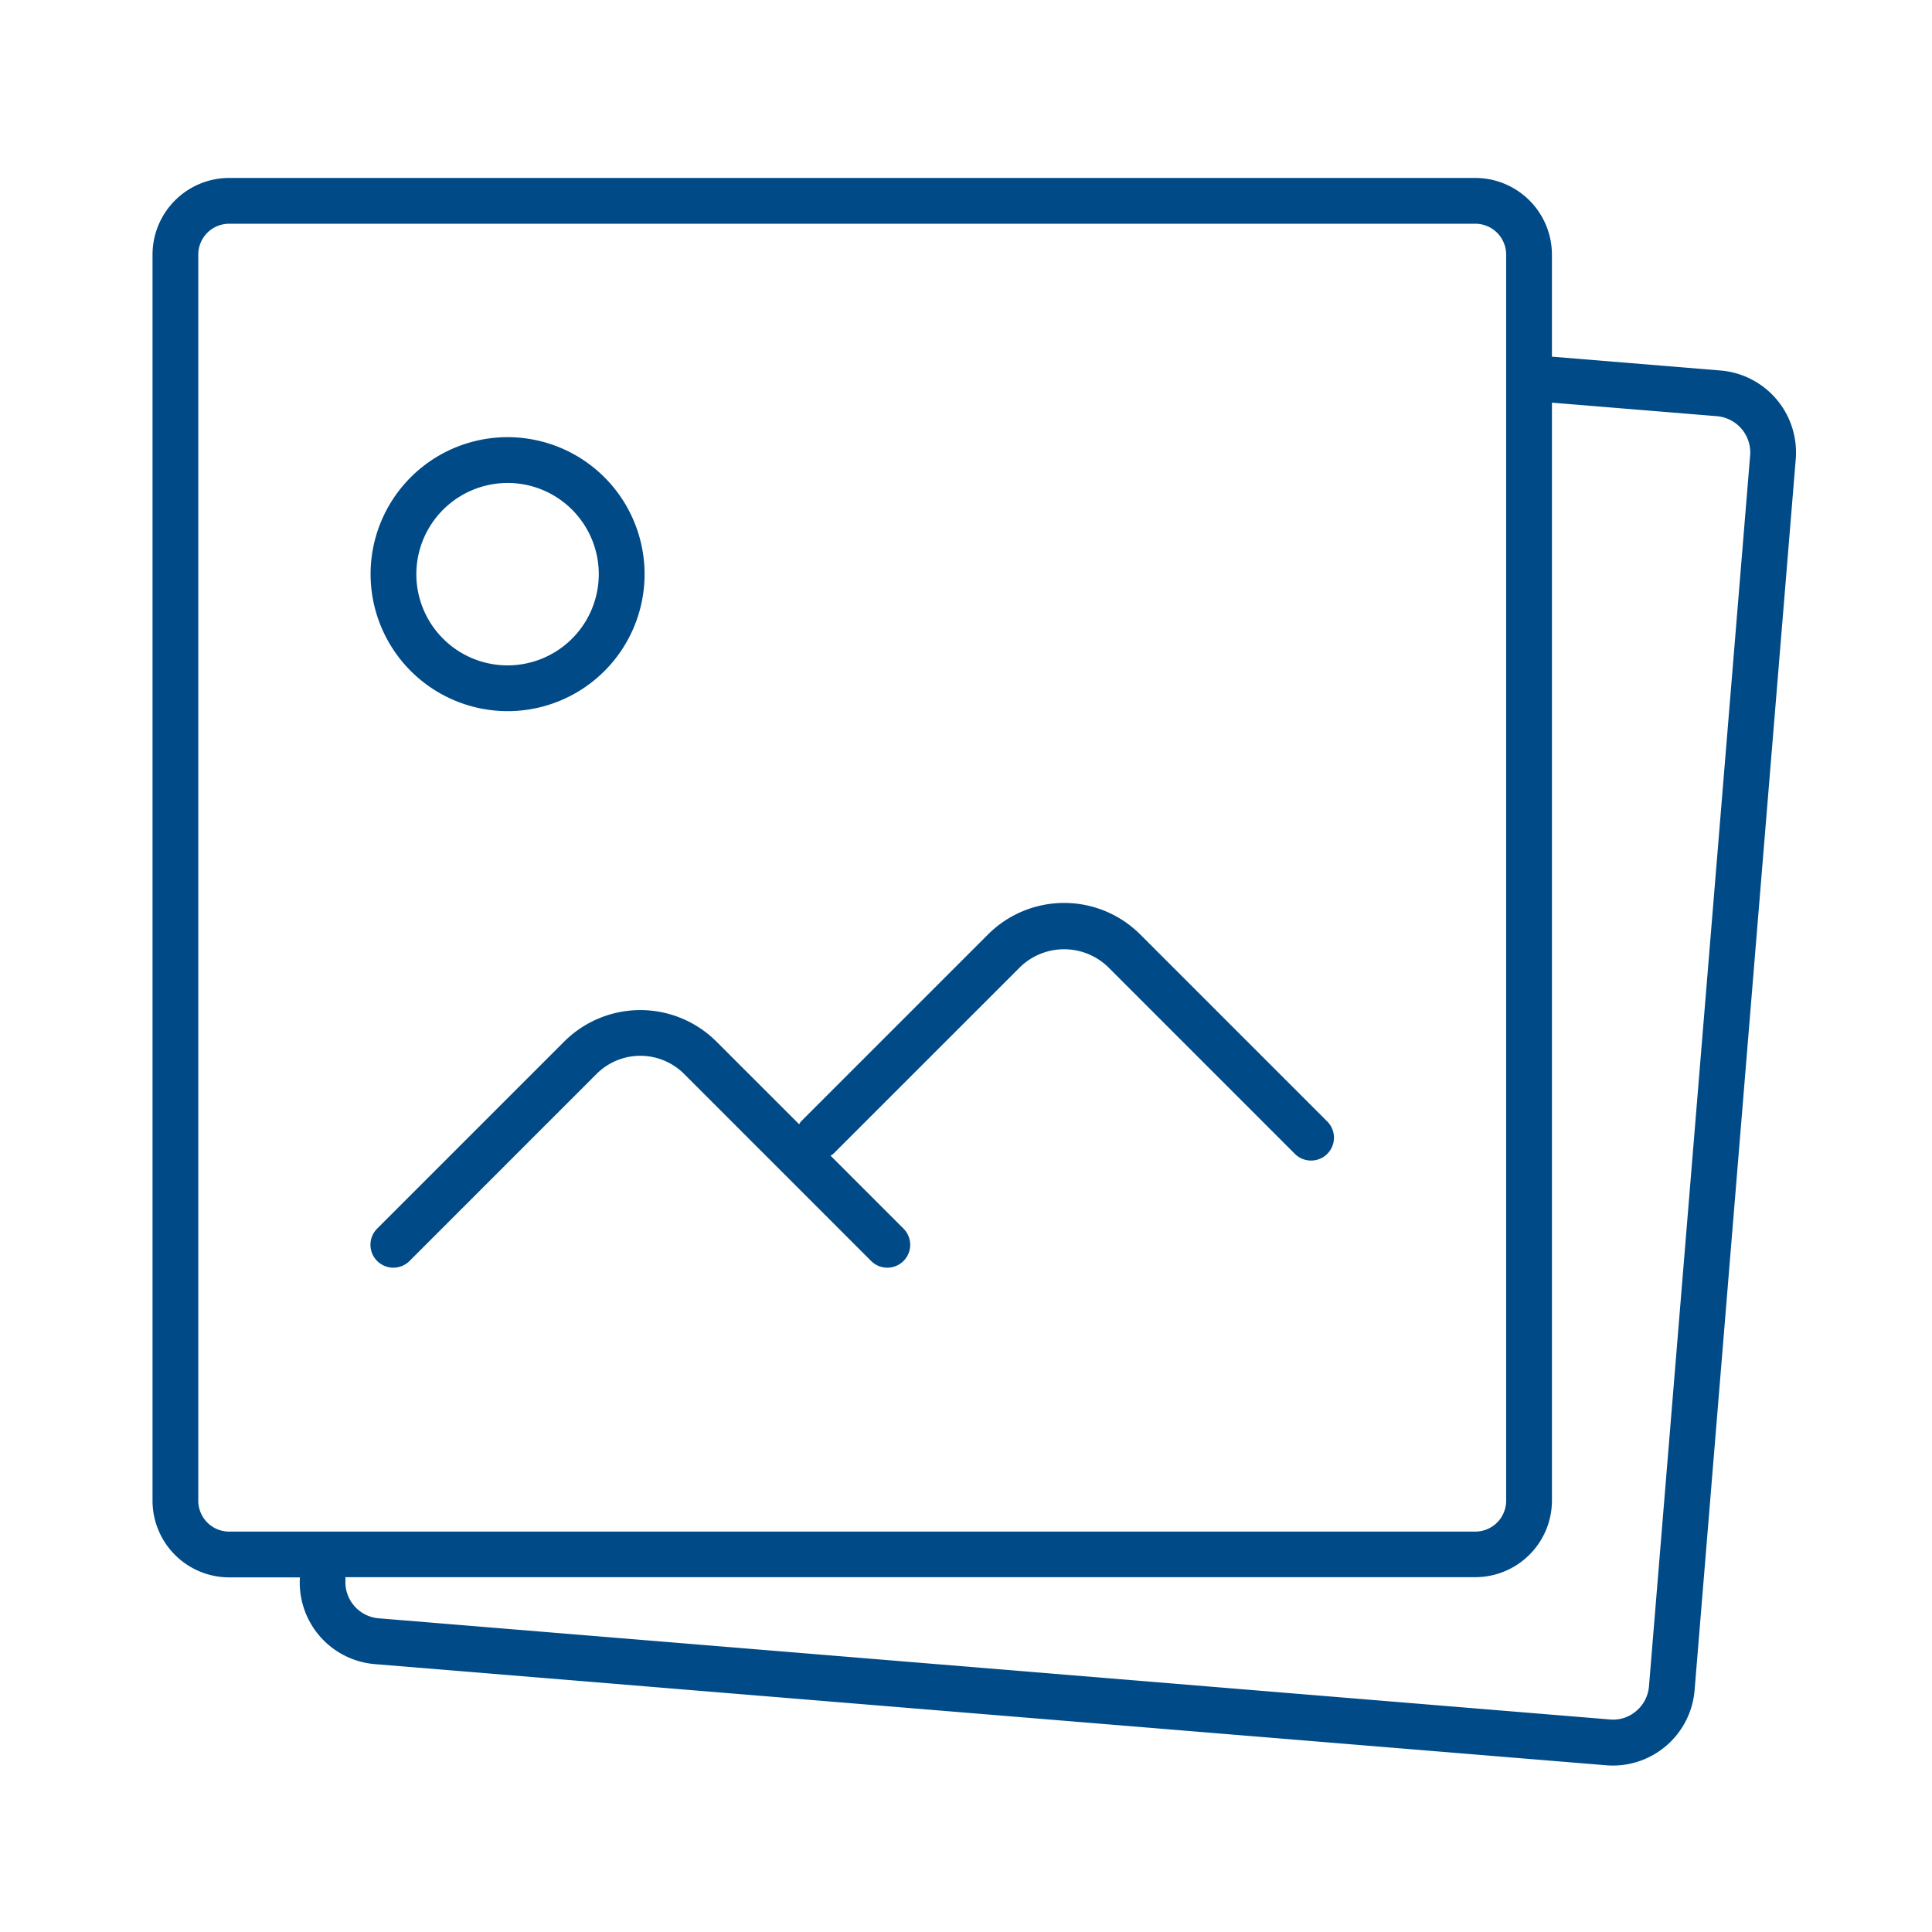
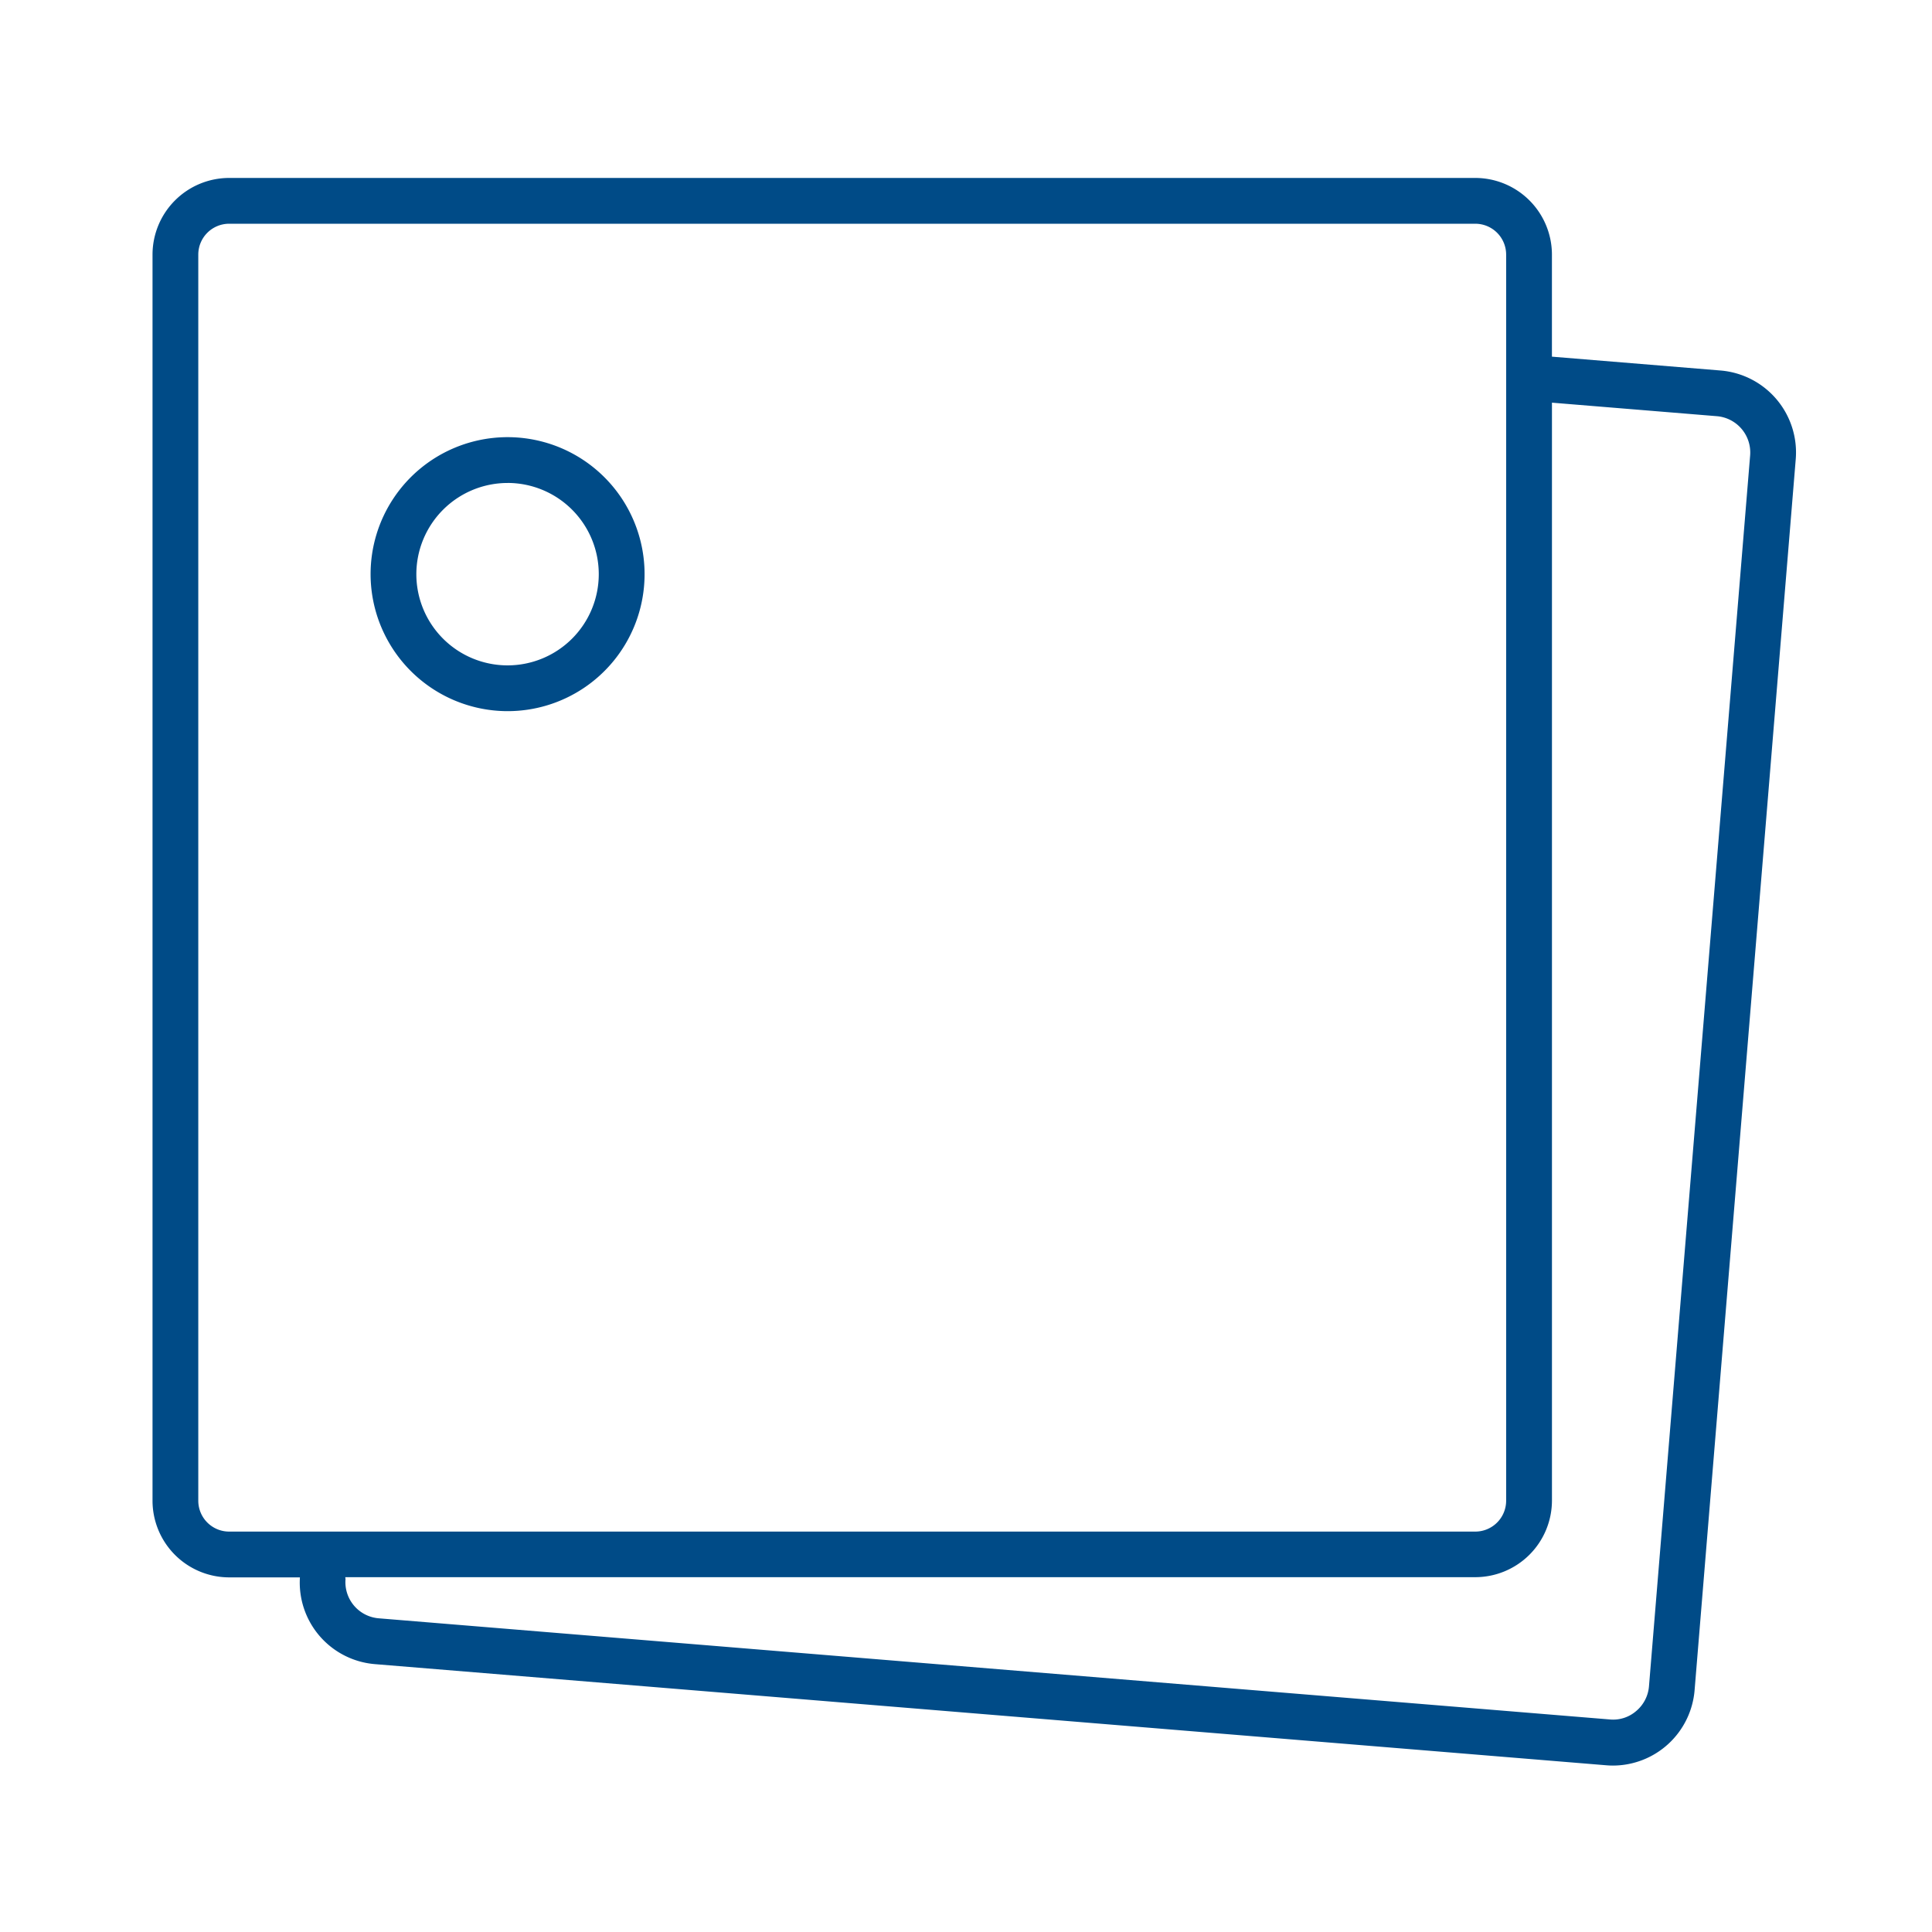
<svg xmlns="http://www.w3.org/2000/svg" width="76" height="76" viewBox="0 0 76 76">
  <g id="Group_4311" data-name="Group 4311" transform="translate(-743 -2690)">
    <rect id="Rectangle_1814" data-name="Rectangle 1814" width="76" height="76" transform="translate(743 2690)" fill="none" />
    <g id="Gallery" transform="translate(-205.334 1726.375)">
      <path id="Path_9803" data-name="Path 9803" d="M1016.02,978.2l-6.637-.545V973.64a3.019,3.019,0,0,0-3.015-3.015h-49.02a3.018,3.018,0,0,0-3.014,3.015v49.02a3.018,3.018,0,0,0,3.014,3.015h2.784a3.22,3.22,0,0,0,2.952,3.413l48.428,3.978c.091.008.18.012.27.012a3.229,3.229,0,0,0,3.213-2.966l3.979-48.425A3.235,3.235,0,0,0,1016.02,978.2Zm-59.886,44.457V973.64a1.215,1.215,0,0,1,1.214-1.214h49.02a1.215,1.215,0,0,1,1.214,1.214v49.02a1.215,1.215,0,0,1-1.214,1.214h-49.02A1.215,1.215,0,0,1,956.134,1022.66Zm57.067,7.3a1.42,1.42,0,0,1-.5.973,1.384,1.384,0,0,1-1.041.334l-48.428-3.979a1.427,1.427,0,0,1-1.306-1.541c0-.027-.009-.051-.009-.077h44.452a3.019,3.019,0,0,0,3.015-3.015V979.465l6.489.532a1.432,1.432,0,0,1,1.307,1.542Z" fill="#004b87" />
-       <path id="Path_9804" data-name="Path 9804" d="M993.187,1000.383a4.235,4.235,0,0,0-5.986,0l-7.359,7.358a.857.857,0,0,0-.072.109l-3.255-3.254a4.239,4.239,0,0,0-5.985,0l-7.359,7.359a.9.9,0,0,0,1.273,1.274l7.359-7.36a2.435,2.435,0,0,1,3.44,0l7.359,7.36a.9.9,0,0,0,1.273-1.274l-2.869-2.869a.748.748,0,0,0,.108-.071l7.36-7.359a2.489,2.489,0,0,1,3.439,0l7.358,7.359a.9.9,0,0,0,1.274-1.274Z" fill="#004b87" />
      <path id="Path_9805" data-name="Path 9805" d="M968.3,991.6a5.389,5.389,0,1,0-5.388-5.389A5.395,5.395,0,0,0,968.3,991.6Zm0-8.977a3.588,3.588,0,1,1-3.588,3.588A3.592,3.592,0,0,1,968.3,982.624Z" fill="#004b87" />
    </g>
  </g>
</svg>